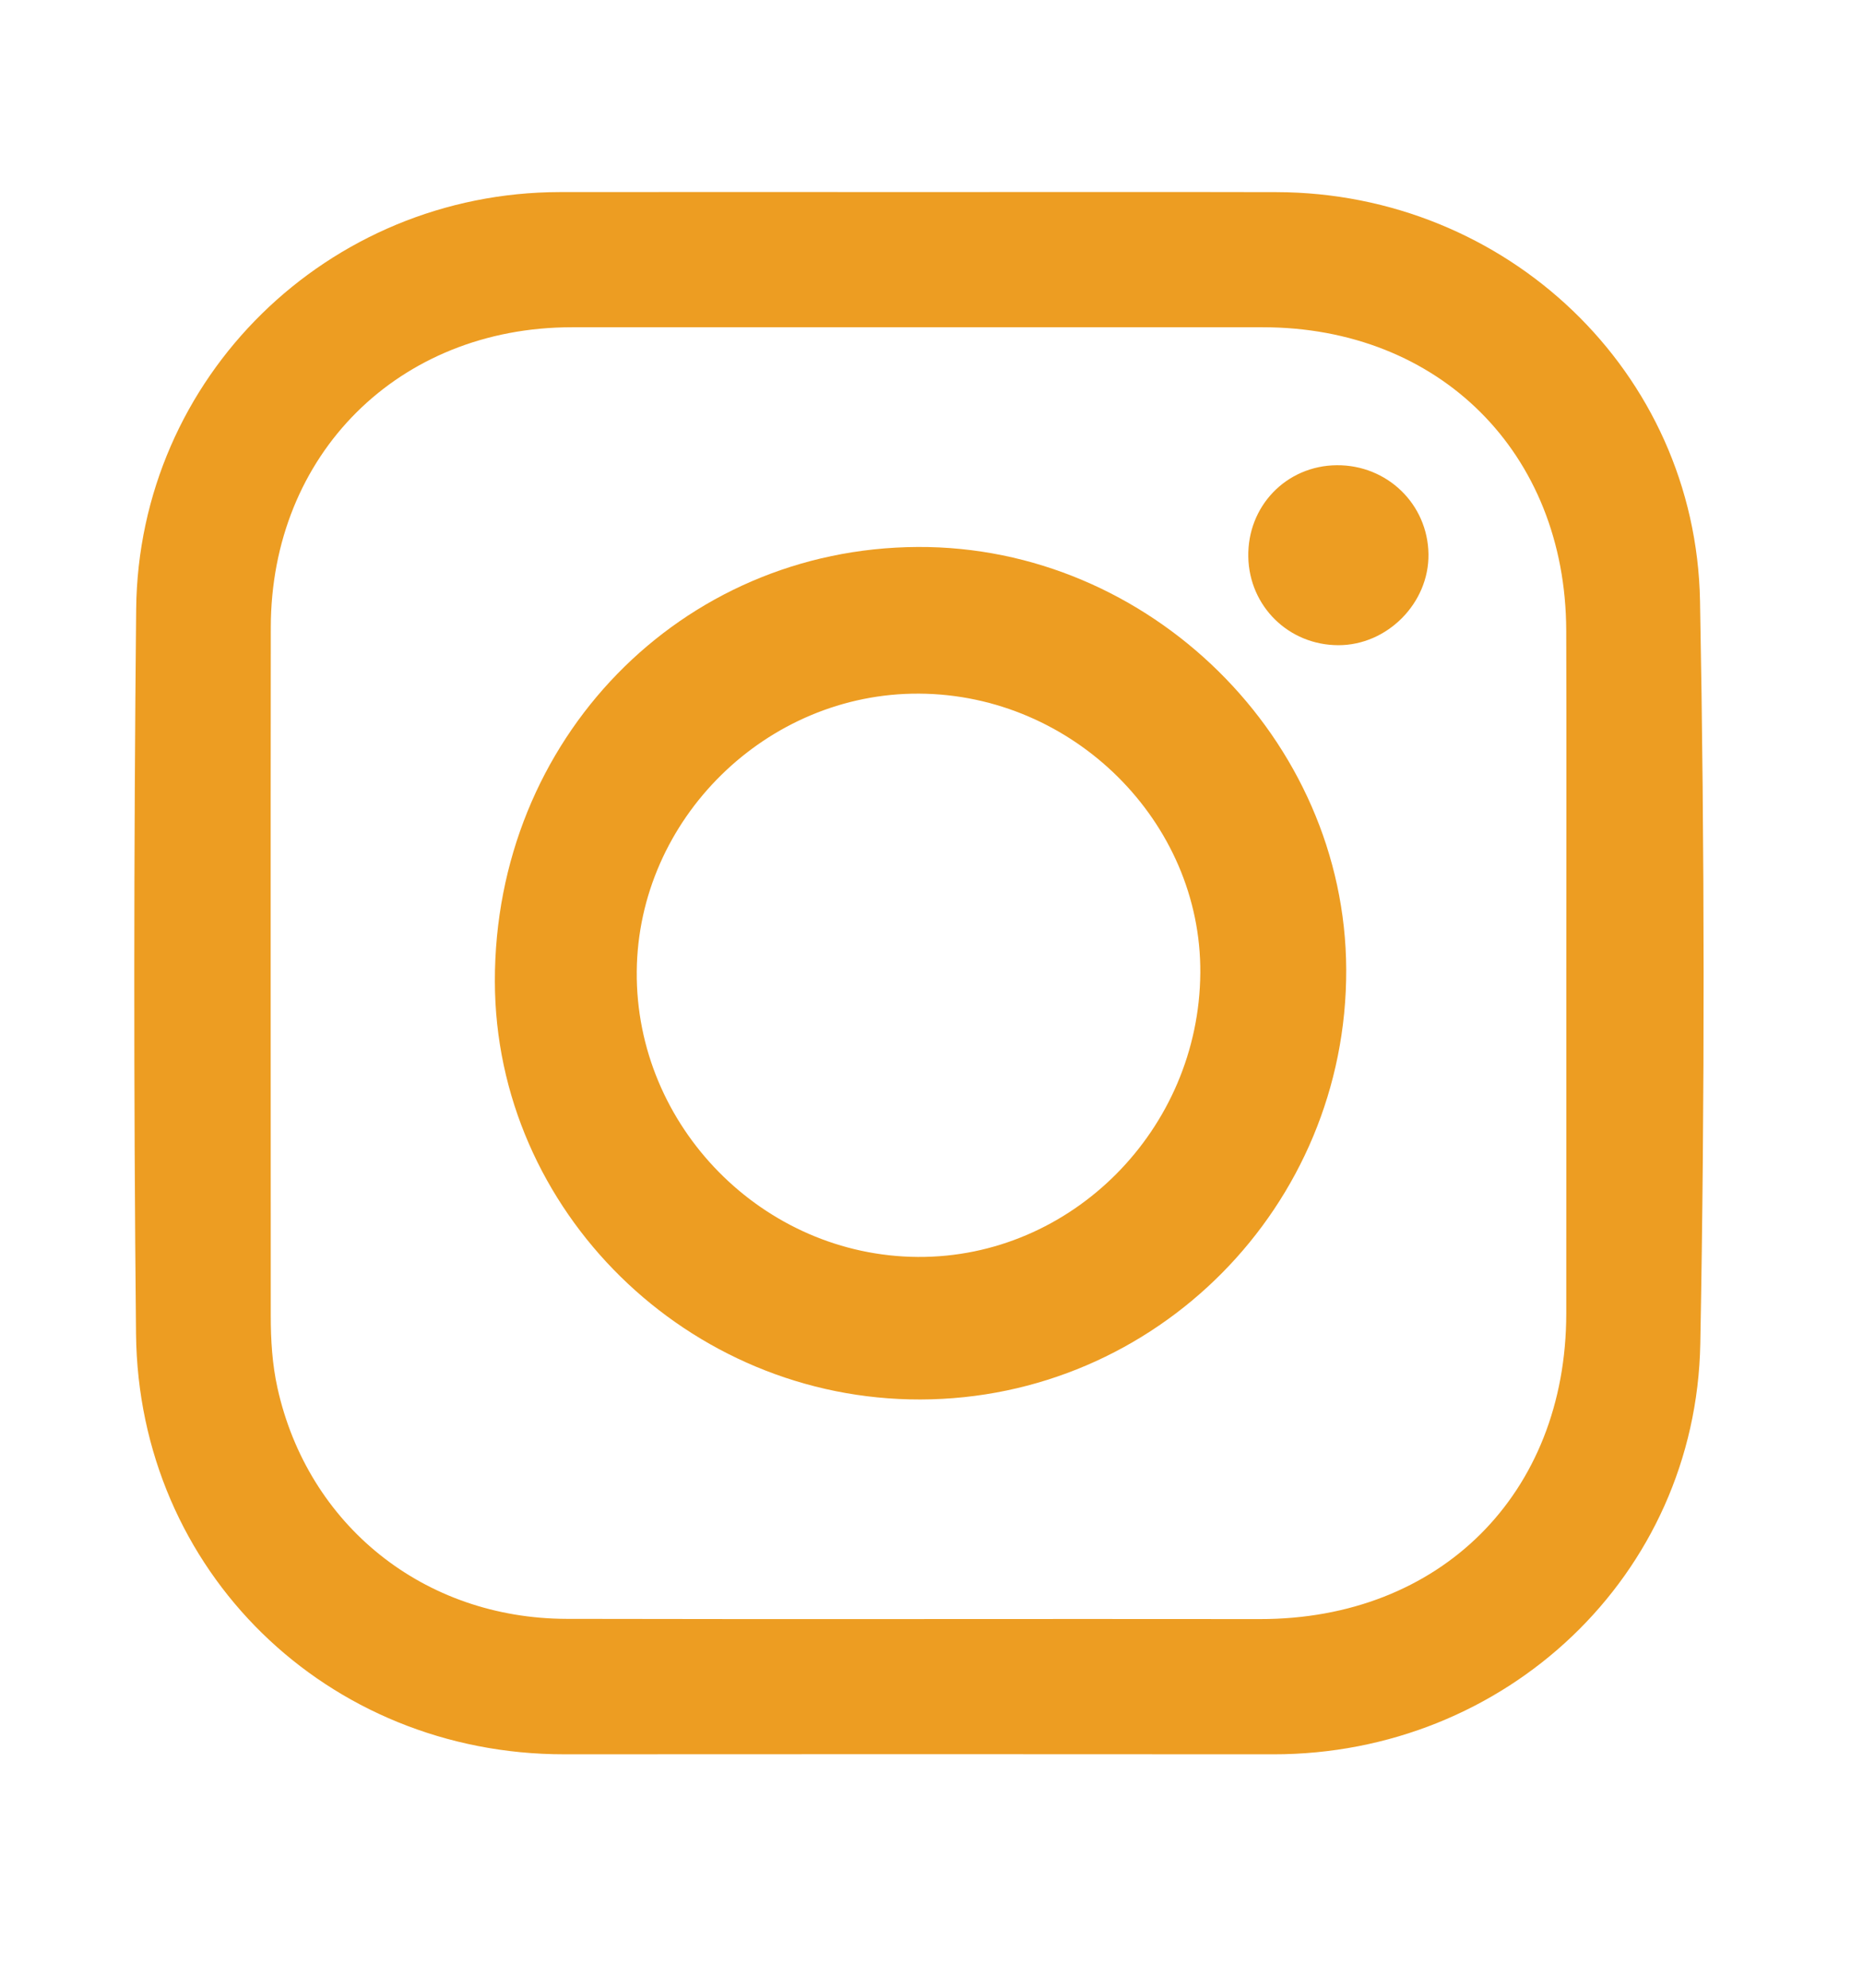
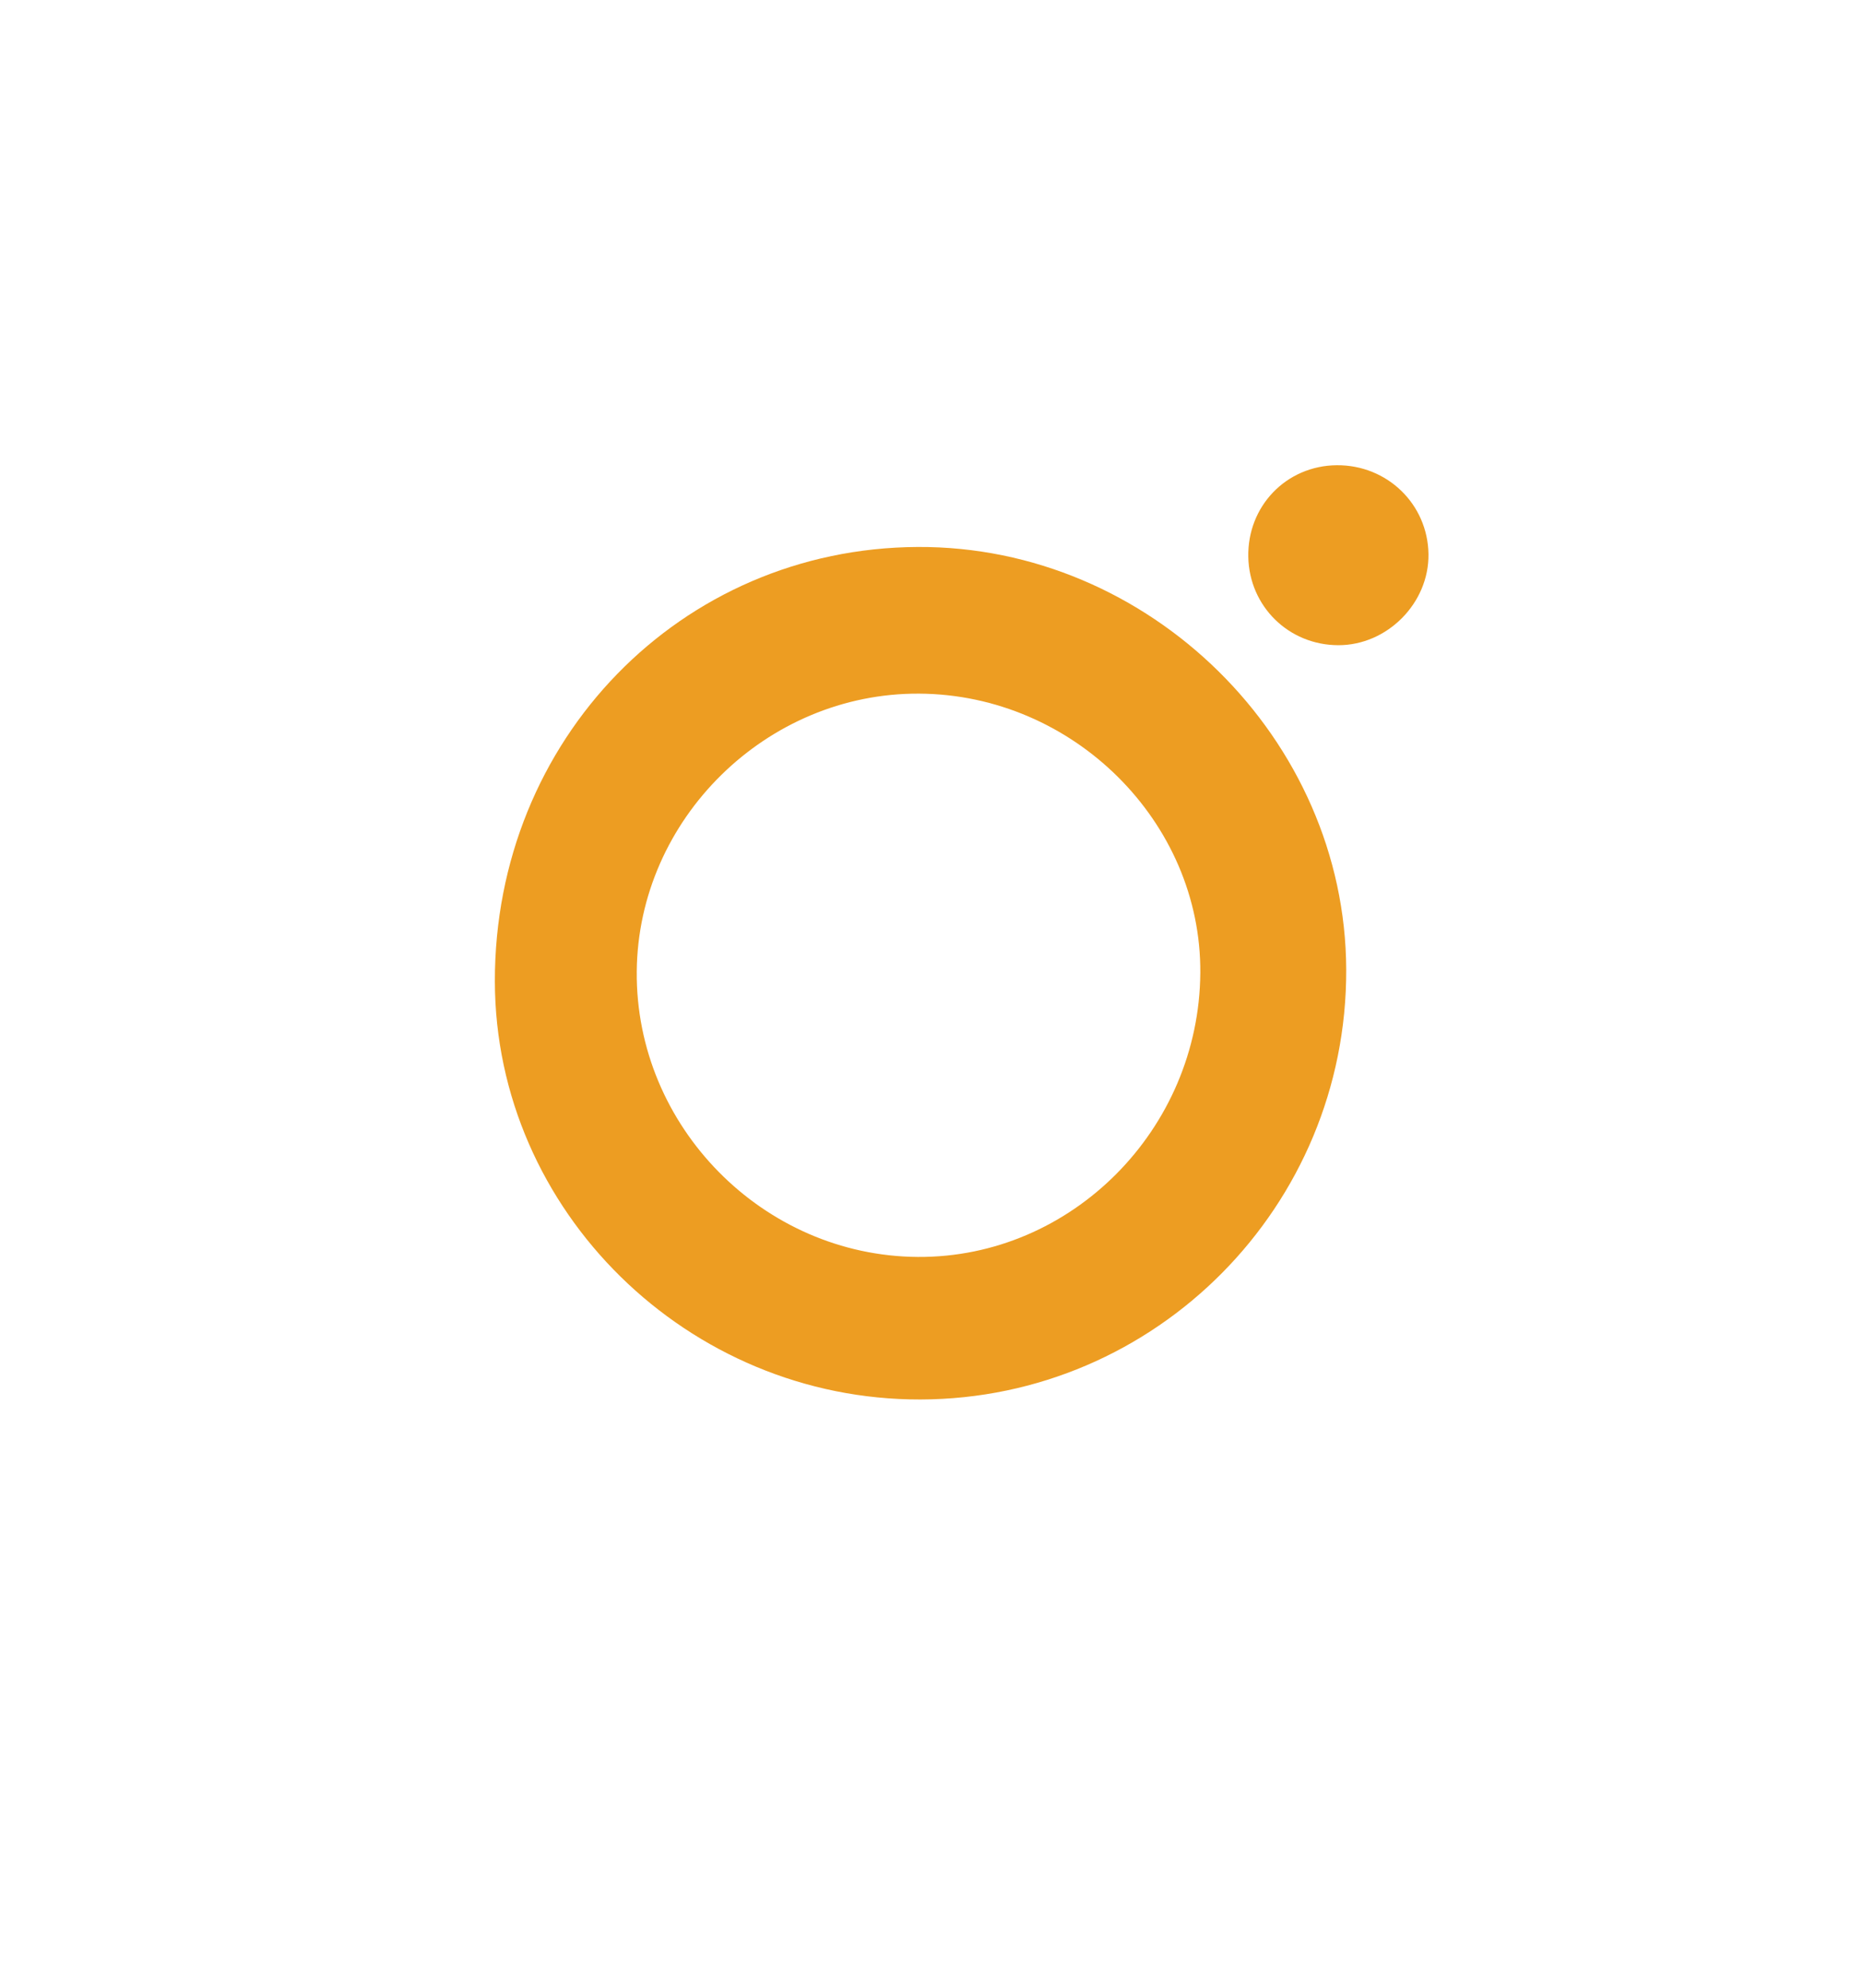
<svg xmlns="http://www.w3.org/2000/svg" version="1.1" id="Layer_1" x="0px" y="0px" width="360px" height="384px" viewBox="0 0 360 384" enable-background="new 0 0 360 384" xml:space="preserve">
  <g id="Layer_1_1_">
    <g>
-       <path fill="#ED9D22" d="M177.193,37.104c23.165,0.004,46.331-0.041,69.497,0.014c44.375,0.104,80.994,34.679,81.817,78.972    c0.89,47.813,0.94,95.669,0.054,143.481c-0.832,44.848-37.631,79.368-82.524,79.332c-45.664-0.037-91.328-0.031-136.992-0.003    c-45.813,0.027-82.295-35.33-82.759-81.229c-0.471-46.658-0.434-93.33,0.027-139.989c0.442-44.861,37.076-80.52,81.885-80.576    C131.195,37.077,154.194,37.101,177.193,37.104z M302.668,187.77c0-21.998,0.061-43.996-0.014-65.994    c-0.113-34.27-24.488-58.558-58.649-58.555c-44.496,0.003-88.991,0.001-133.487,0c-33.479-0.001-58.157,24.549-58.19,58.008    c-0.045,44.329-0.015,88.658-0.007,132.987c0.001,4.673,0.28,9.334,1.295,13.907c5.884,26.537,28.282,44.548,55.865,44.613    c44.663,0.104,89.325-0.015,133.987,0.042c34.802,0.044,59.16-24.171,59.193-59.017    C302.682,231.765,302.666,209.768,302.668,187.77z" />
      <path fill="#ED9D22" d="M177.864,270.355c-44.94,0.107-82.157-36.439-82.237-80.76c-0.084-46.721,35.912-83.696,81.707-83.929    c44.783-0.228,82.65,37.107,82.804,81.638C260.293,233.009,223.402,270.248,177.864,270.355z M177.626,133.998    c-29.51-0.174-54.332,24.238-54.583,53.681c-0.254,29.919,24.409,54.954,54.319,55.14c29.694,0.183,54.362-24.617,54.581-54.874    C232.154,158.765,207.395,134.174,177.626,133.998z" />
      <path fill="#ED9D22" d="M258.295,89.875c9.752-0.089,17.609,7.521,17.738,17.177c0.126,9.453-7.961,17.614-17.43,17.59    c-9.564-0.024-17.178-7.479-17.386-17.023C241.006,97.797,248.545,89.964,258.295,89.875z" />
    </g>
  </g>
  <g id="Layer_2" display="none">
-     <path display="inline" fill="#017F73" d="M204.178,277.01c0,22.328-0.089,44.657,0.086,66.984c0.029,3.813-0.771,5.119-4.875,5.063   c-17.66-0.244-35.326-0.218-52.985-0.014c-3.736,0.043-4.71-0.912-4.697-4.686c0.149-44.489,0.051-88.979,0.205-133.47   c0.016-4.352-0.805-6.01-5.627-5.88c-13.82,0.371-27.663-0.097-41.482,0.293c-4.829,0.137-5.67-1.456-5.6-5.829   c0.253-15.659,0.25-31.327-0.002-46.985c-0.068-4.223,0.704-5.726,5.363-5.608c14.154,0.354,28.326-0.062,42.483,0.226   c4.159,0.085,4.892-1.295,4.831-5.056c-0.213-13.327-0.201-26.661-0.048-39.989c0.231-20.067,5.321-38.596,18.66-54.092   c11.877-13.798,27.368-20.692,45.378-20.691c17.479,0.002,34.955,1.26,52.438,1.867c2.551,0.089,3.422,0.927,3.398,3.553   c-0.123,13.829-0.147,27.661-0.004,41.489c0.029,2.985-1.06,3.599-3.774,3.571c-8.661-0.087-17.345-0.273-25.983,0.209   c-17.689,0.987-27.727,11.763-27.748,29.261c-0.016,11.83,0.164,23.663-0.077,35.488c-0.074,3.63,1.09,4.399,4.485,4.362   c15.328-0.169,30.66,0.021,45.988-0.139c3.574-0.037,4.975,0.357,4.235,4.603c-2.858,16.401-5.364,32.867-7.784,49.341   c-0.482,3.286-1.605,4.406-5.009,4.35c-12.494-0.203-24.995,0.051-37.489-0.162c-3.533-0.062-4.458,0.942-4.434,4.457   c0.162,22.494,0.084,44.989,0.084,67.484C204.188,277.01,204.184,277.01,204.178,277.01z" />
-   </g>
+     </g>
</svg>